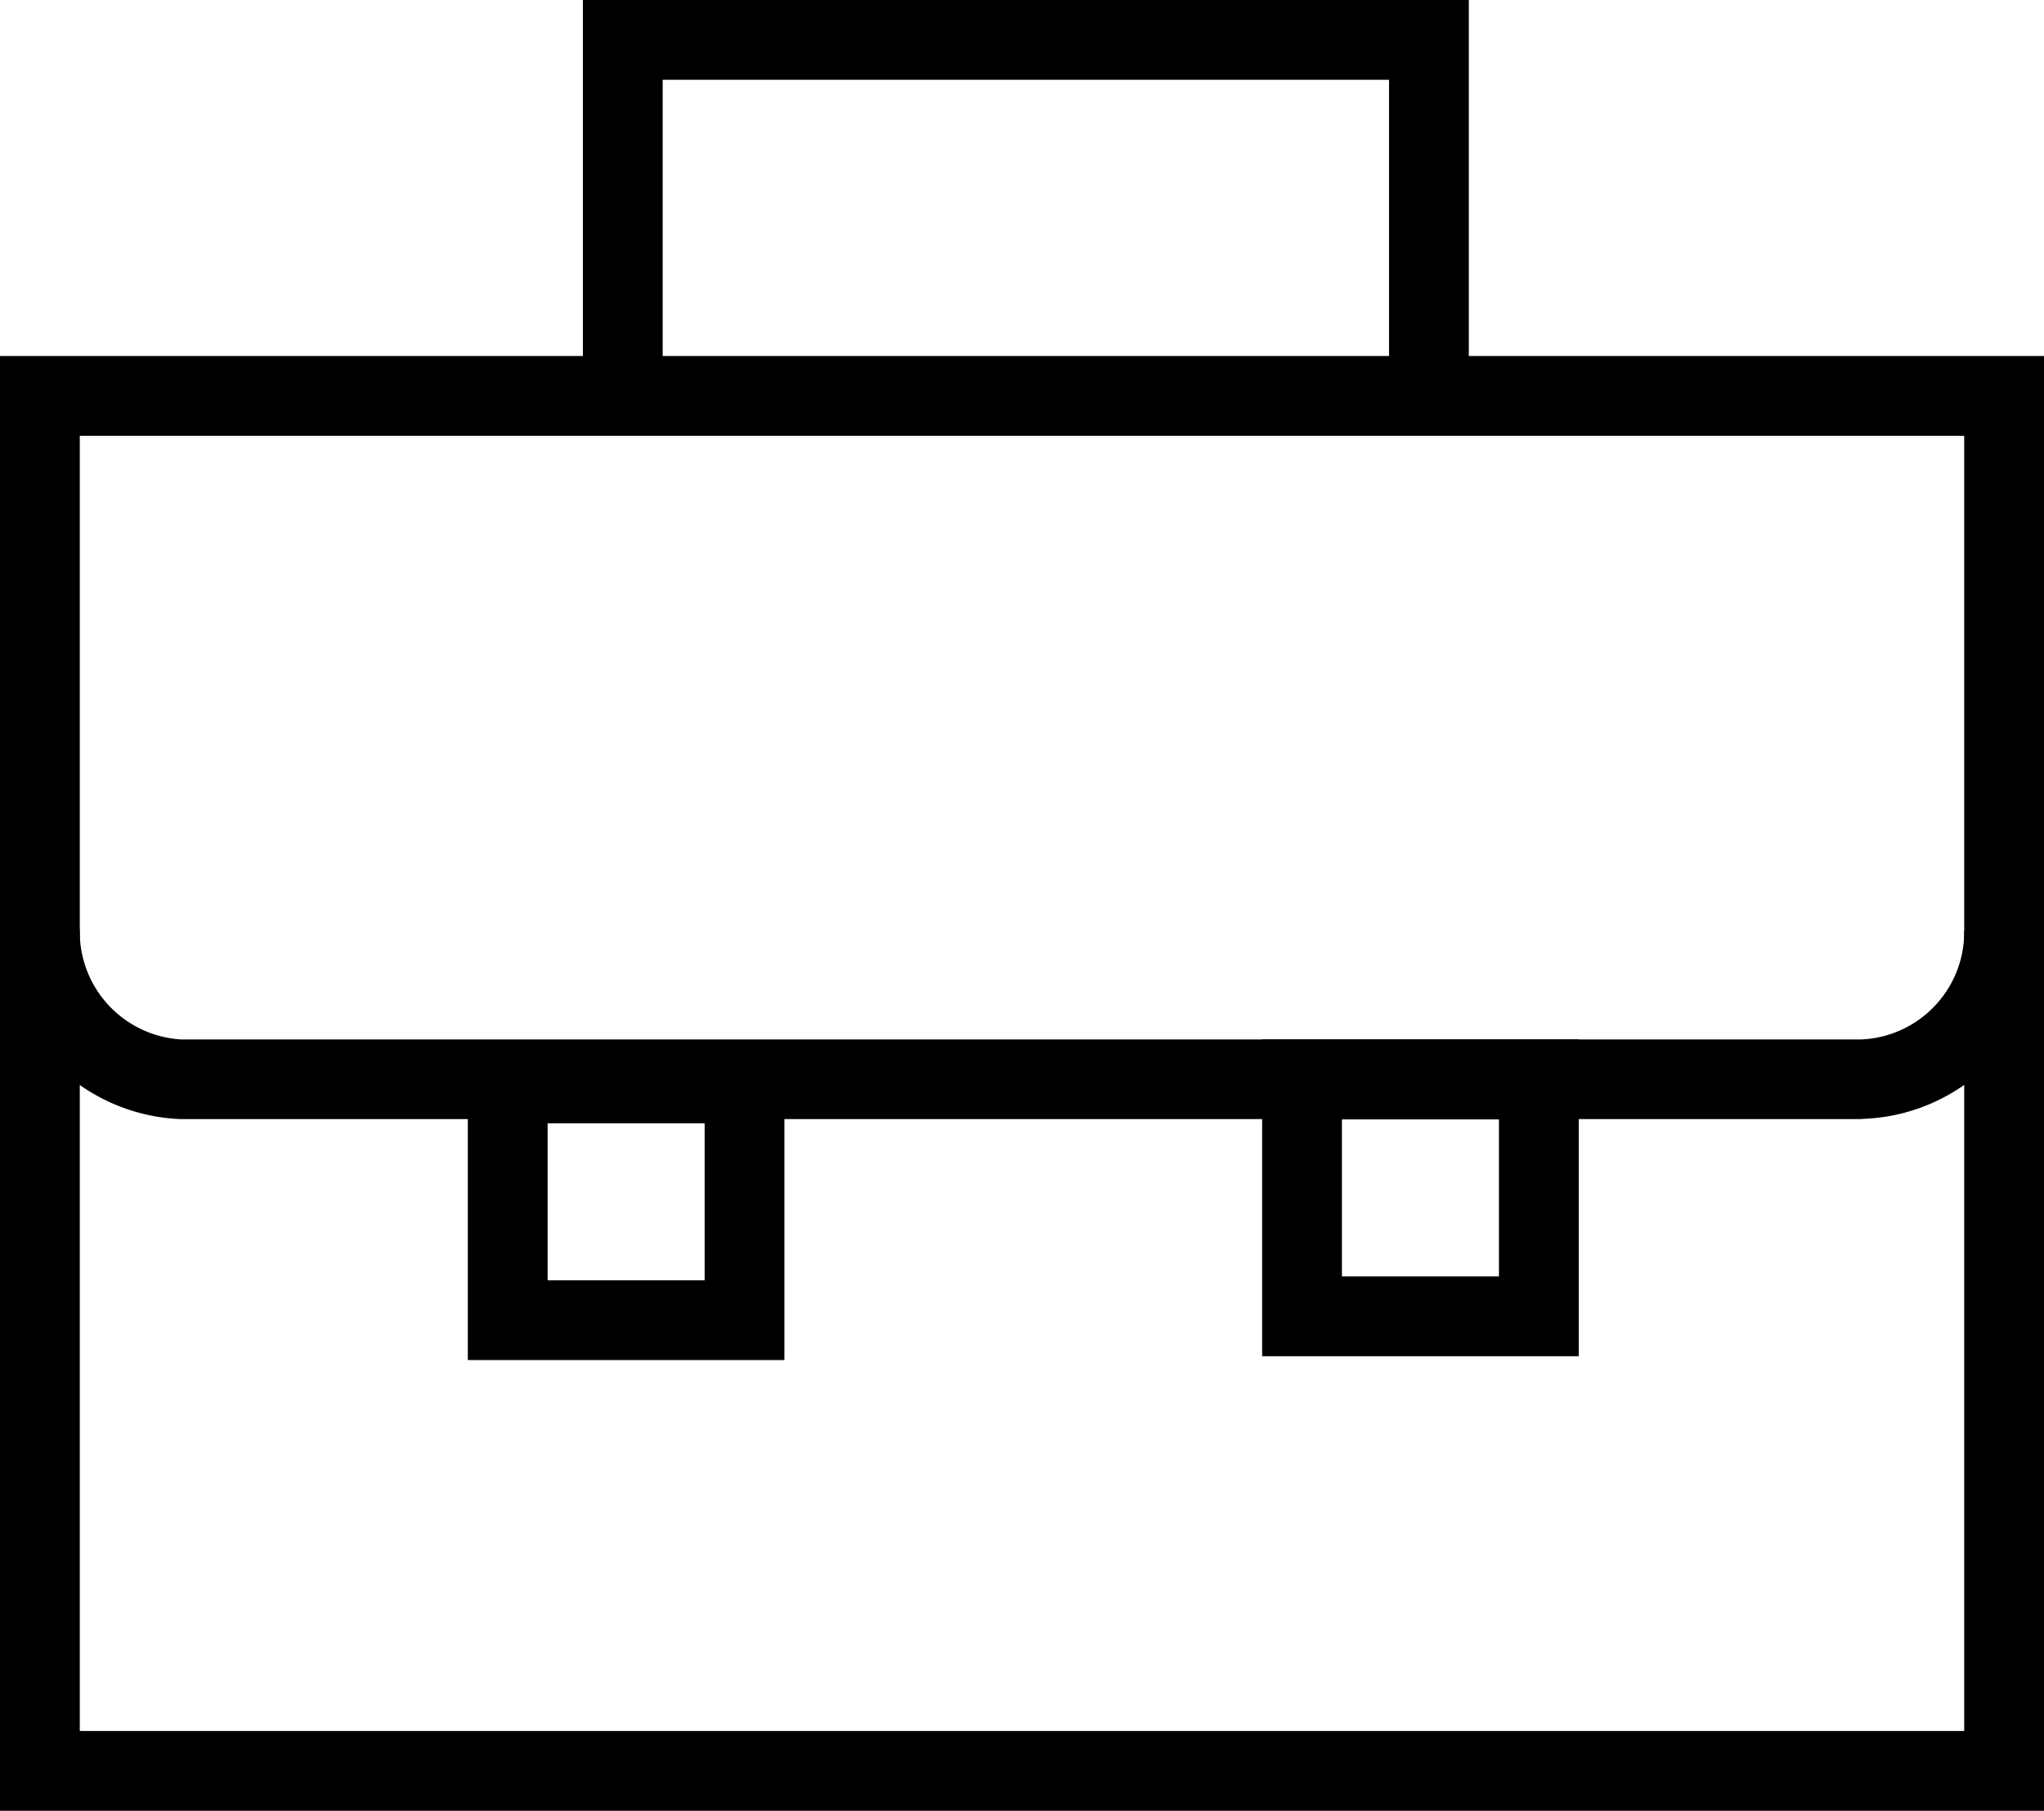
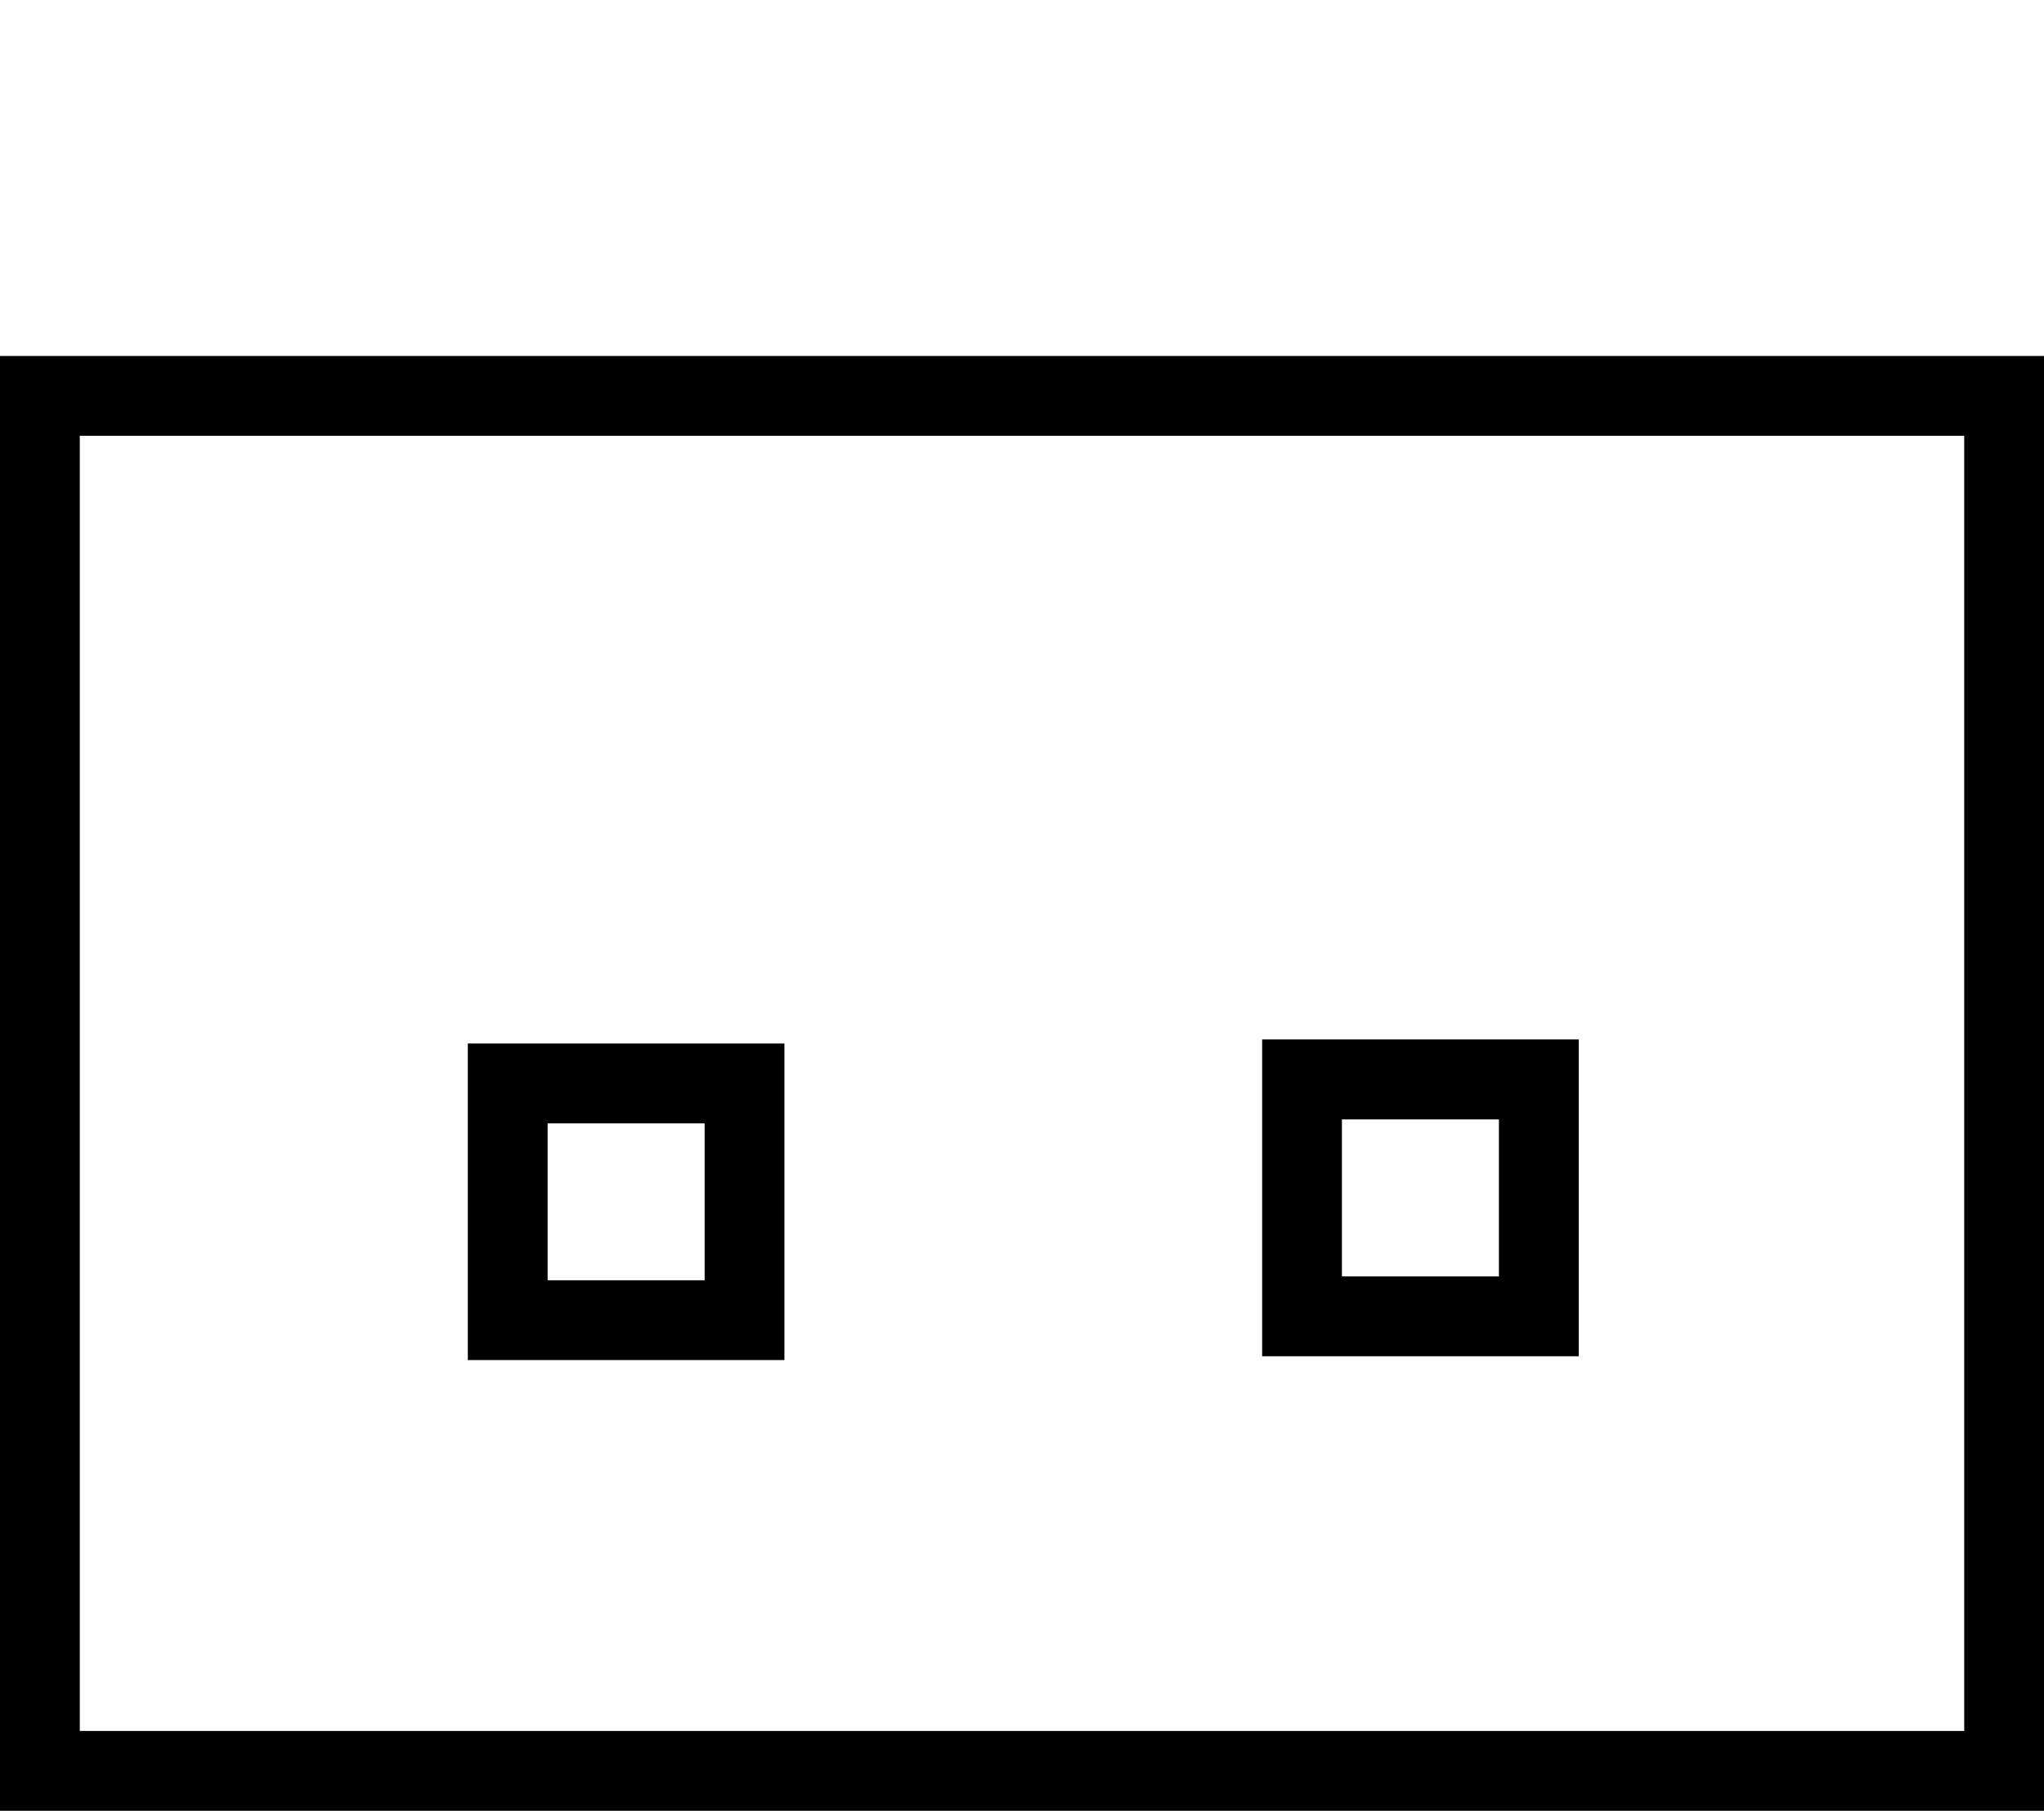
<svg xmlns="http://www.w3.org/2000/svg" id="lenovo-by-use-work-icon" width="32.022" height="28.368" viewBox="0 0 32.022 28.368">
  <g id="lenovo_case-32px" transform="translate(0.011 -1.816)">
-     <path id="Trazado_32564" data-name="Trazado 32564" d="M29.158,19.348H2.817A2.945,2.945,0,0,1-.011,16.384l1.25-.013A1.689,1.689,0,0,0,2.825,18.1H29.154A1.685,1.685,0,0,0,30.761,16.4l1.25.033a2.939,2.939,0,0,1-2.853,2.912Z" />
    <path id="Trazado_32565" data-name="Trazado 32565" d="M32.011,30.184H-.011V7.393H32.011ZM1.239,28.934H30.761V8.643H1.239Z" />
    <path id="Trazado_32566" data-name="Trazado 32566" d="M12.278,23.123H7.318V18.164h4.96Zm-3.71-1.25h2.46V19.414H8.568Z" />
    <path id="Trazado_32567" data-name="Trazado 32567" d="M24.722,23.063h-4.96V18.1h4.96Zm-3.71-1.25h2.46v-2.46h-2.46Z" />
-     <path id="Trazado_32568" data-name="Trazado 32568" d="M23,8.385h-1.25V3.066H10.371V8.385H9.121V1.816H23Z" />
  </g>
</svg>